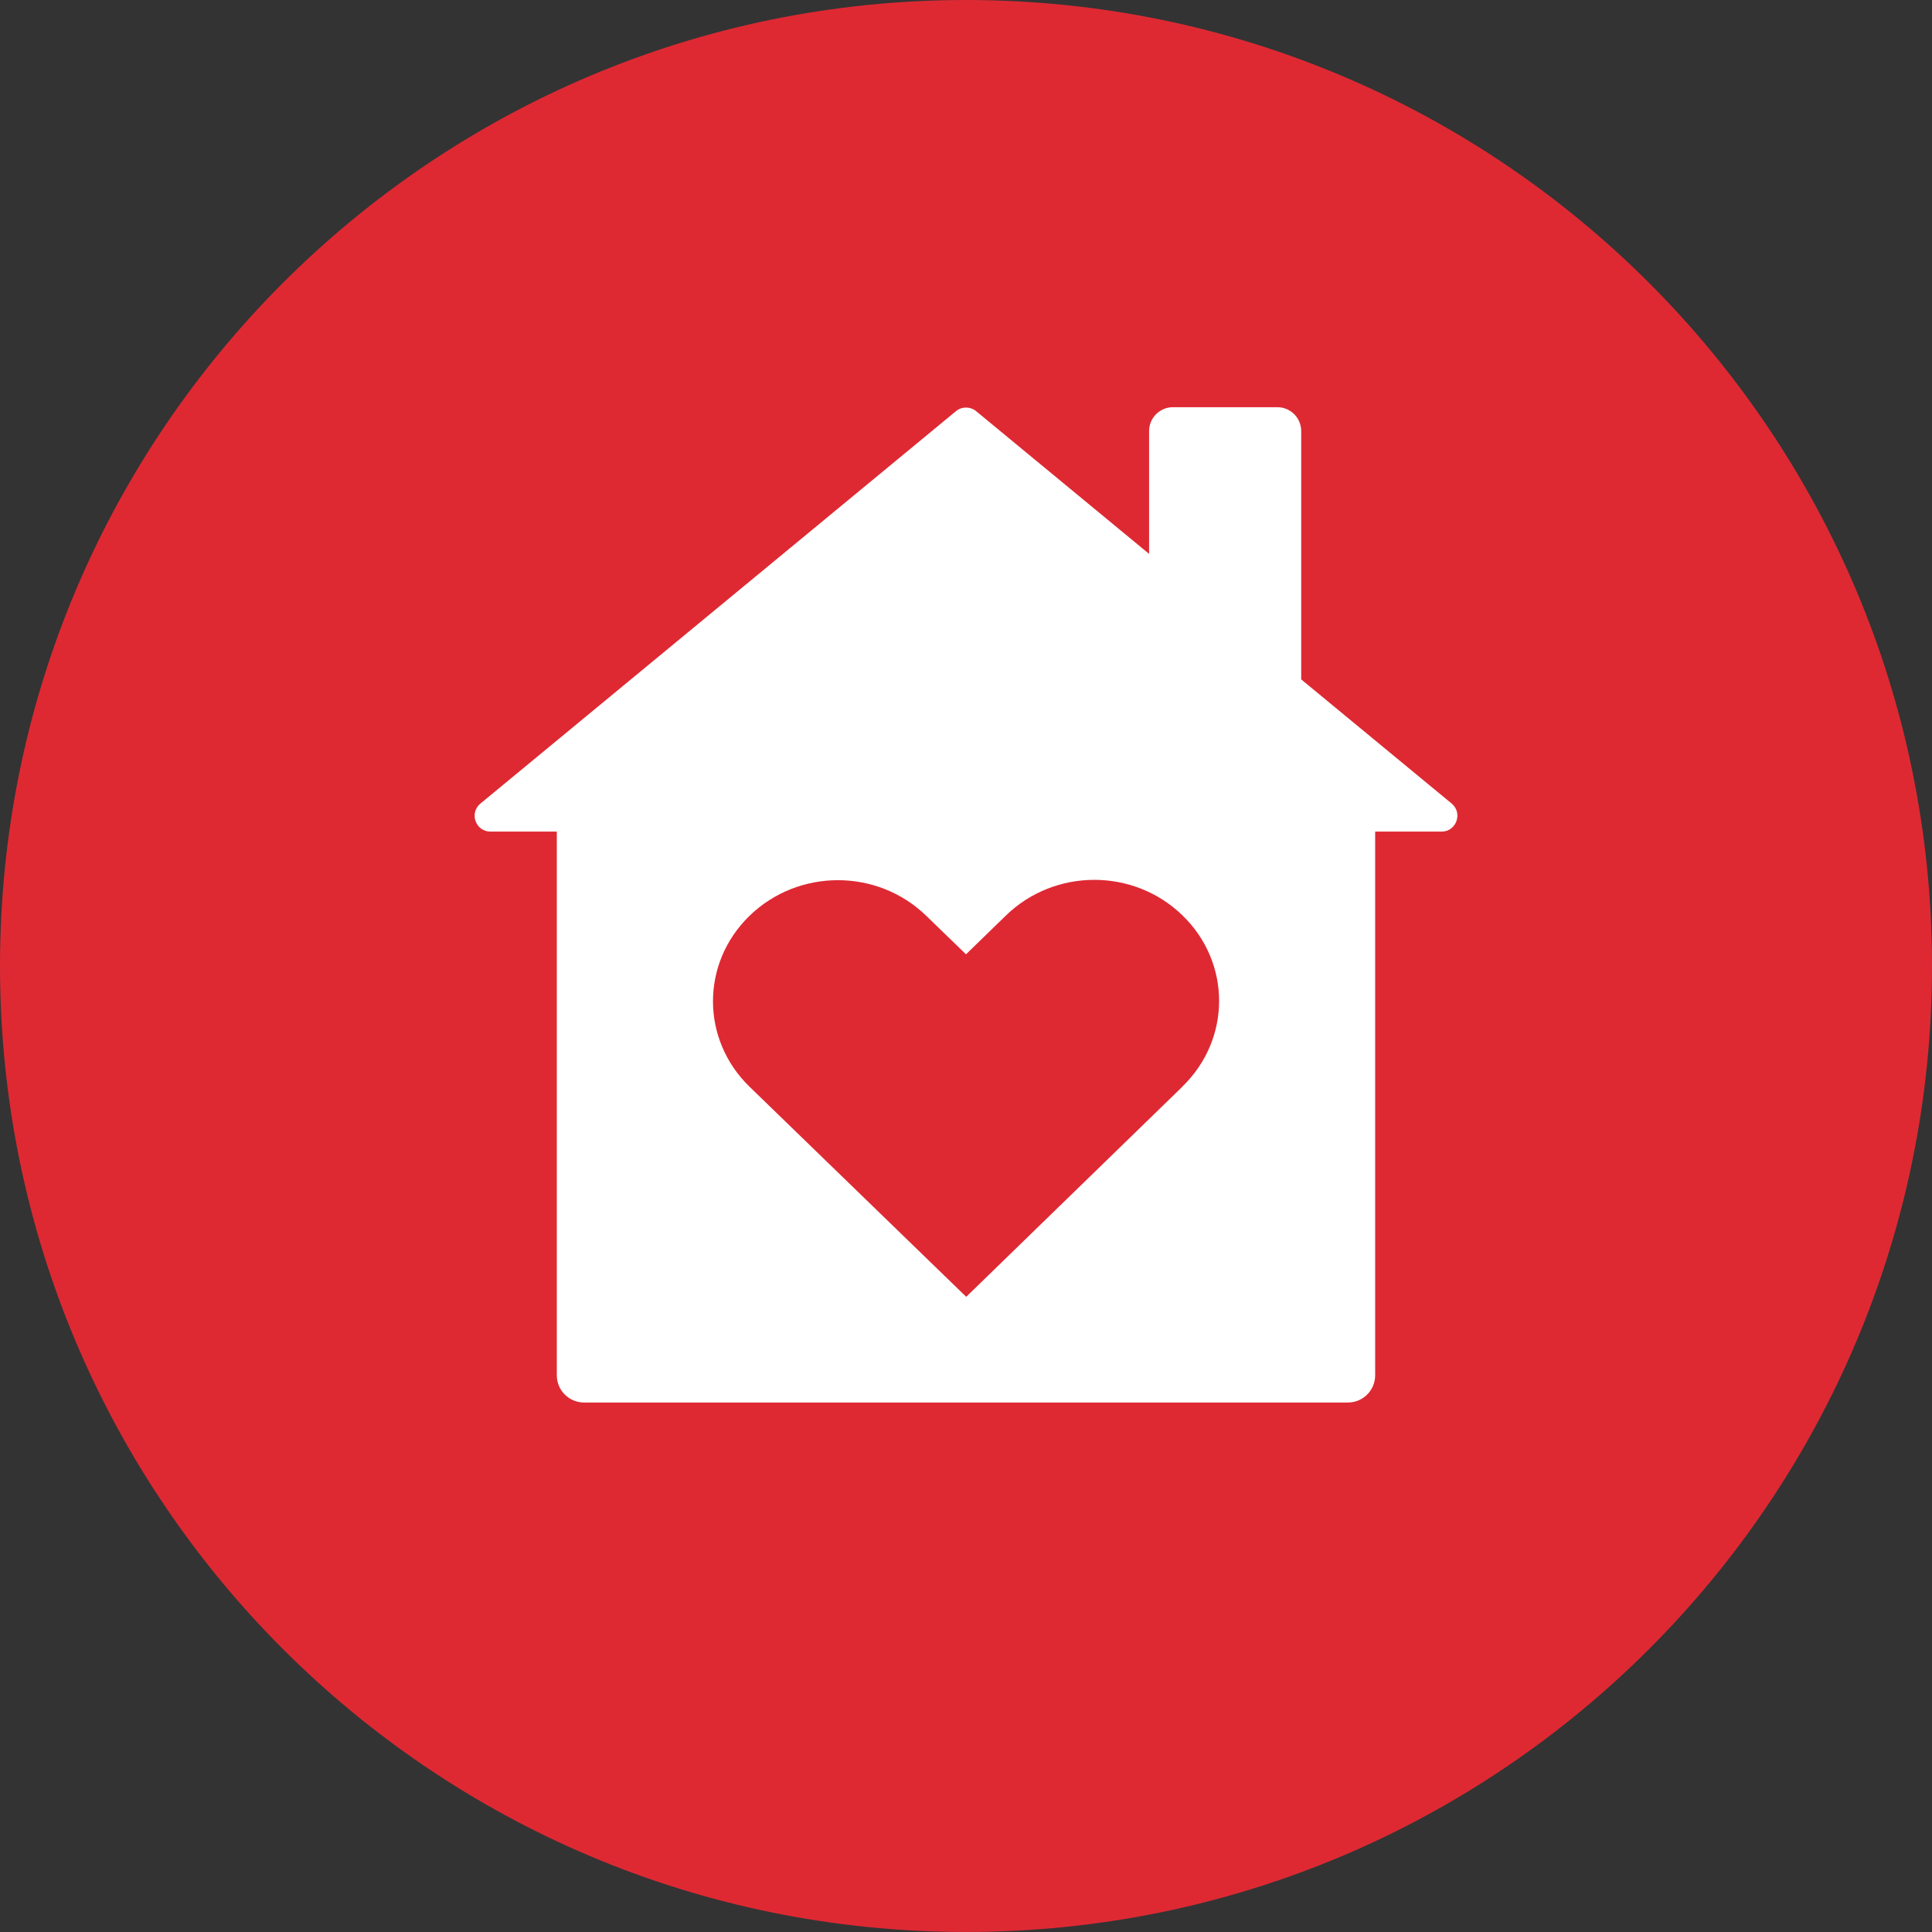
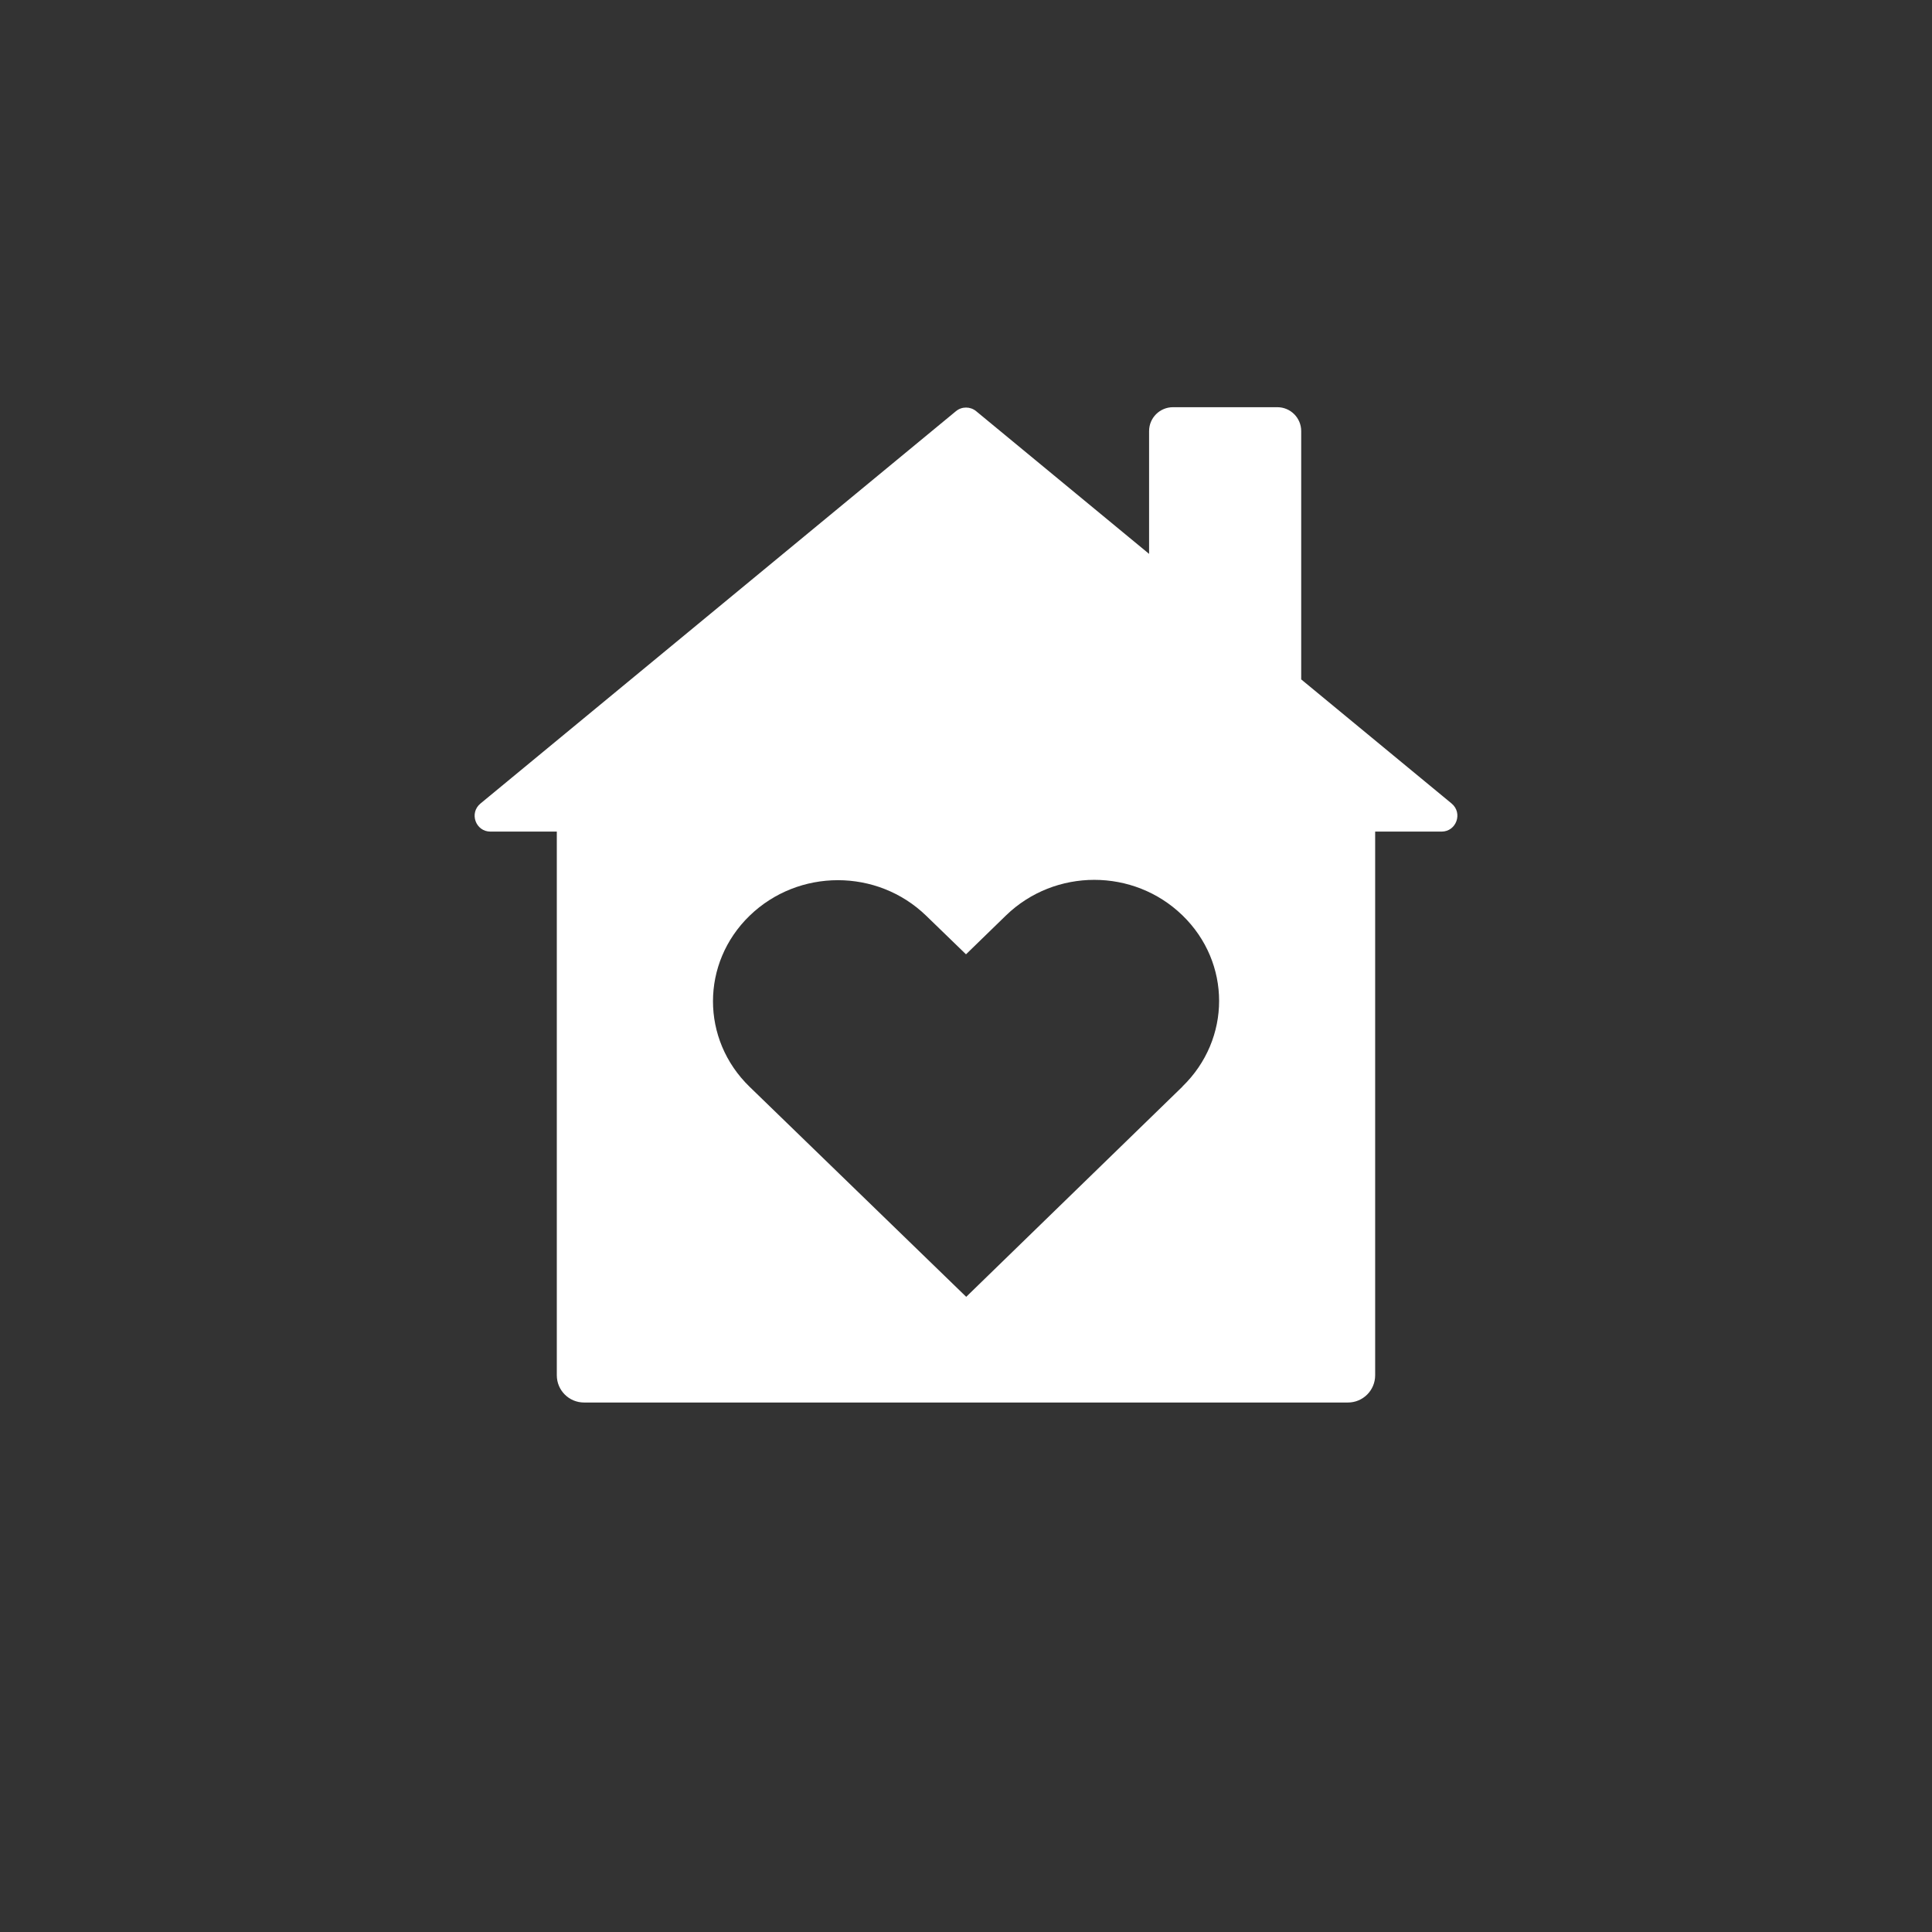
<svg xmlns="http://www.w3.org/2000/svg" width="64" height="64" viewBox="0 0 64 64" fill="none">
  <rect x="0" y="0" width="64" height="64" fill="#333333" stroke="none" />
-   <path d="M64 32C64 49.674 49.675 63.999 32 63.999C14.325 63.999 0 49.674 0 32C0 14.325 14.325 -0 32 -0C49.675 -0 64 14.325 64 32Z" fill="#DE2933" />
  <path d="M39.171 35.995L32.007 42.959C29.615 40.64 27.223 38.321 24.832 36.002C23.214 34.433 23.214 31.903 24.832 30.334C26.453 28.765 29.059 28.765 30.68 30.334L32 31.613L33.327 30.323C34.948 28.754 37.554 28.754 39.171 30.323C40.789 31.892 40.789 34.419 39.171 35.991M48.084 26.615L43.104 22.506V14.28C43.104 13.845 42.752 13.489 42.313 13.489H38.857C38.421 13.489 38.065 13.841 38.065 14.28V18.348L32.335 13.62C32.141 13.461 31.861 13.461 31.668 13.62L15.915 26.619C15.535 26.933 15.756 27.548 16.247 27.548H18.445V45.558C18.445 46.056 18.849 46.46 19.347 46.46H44.653C45.15 46.46 45.554 46.056 45.554 45.558V27.548H47.753C48.243 27.548 48.465 26.933 48.088 26.619" fill="white" />
</svg>